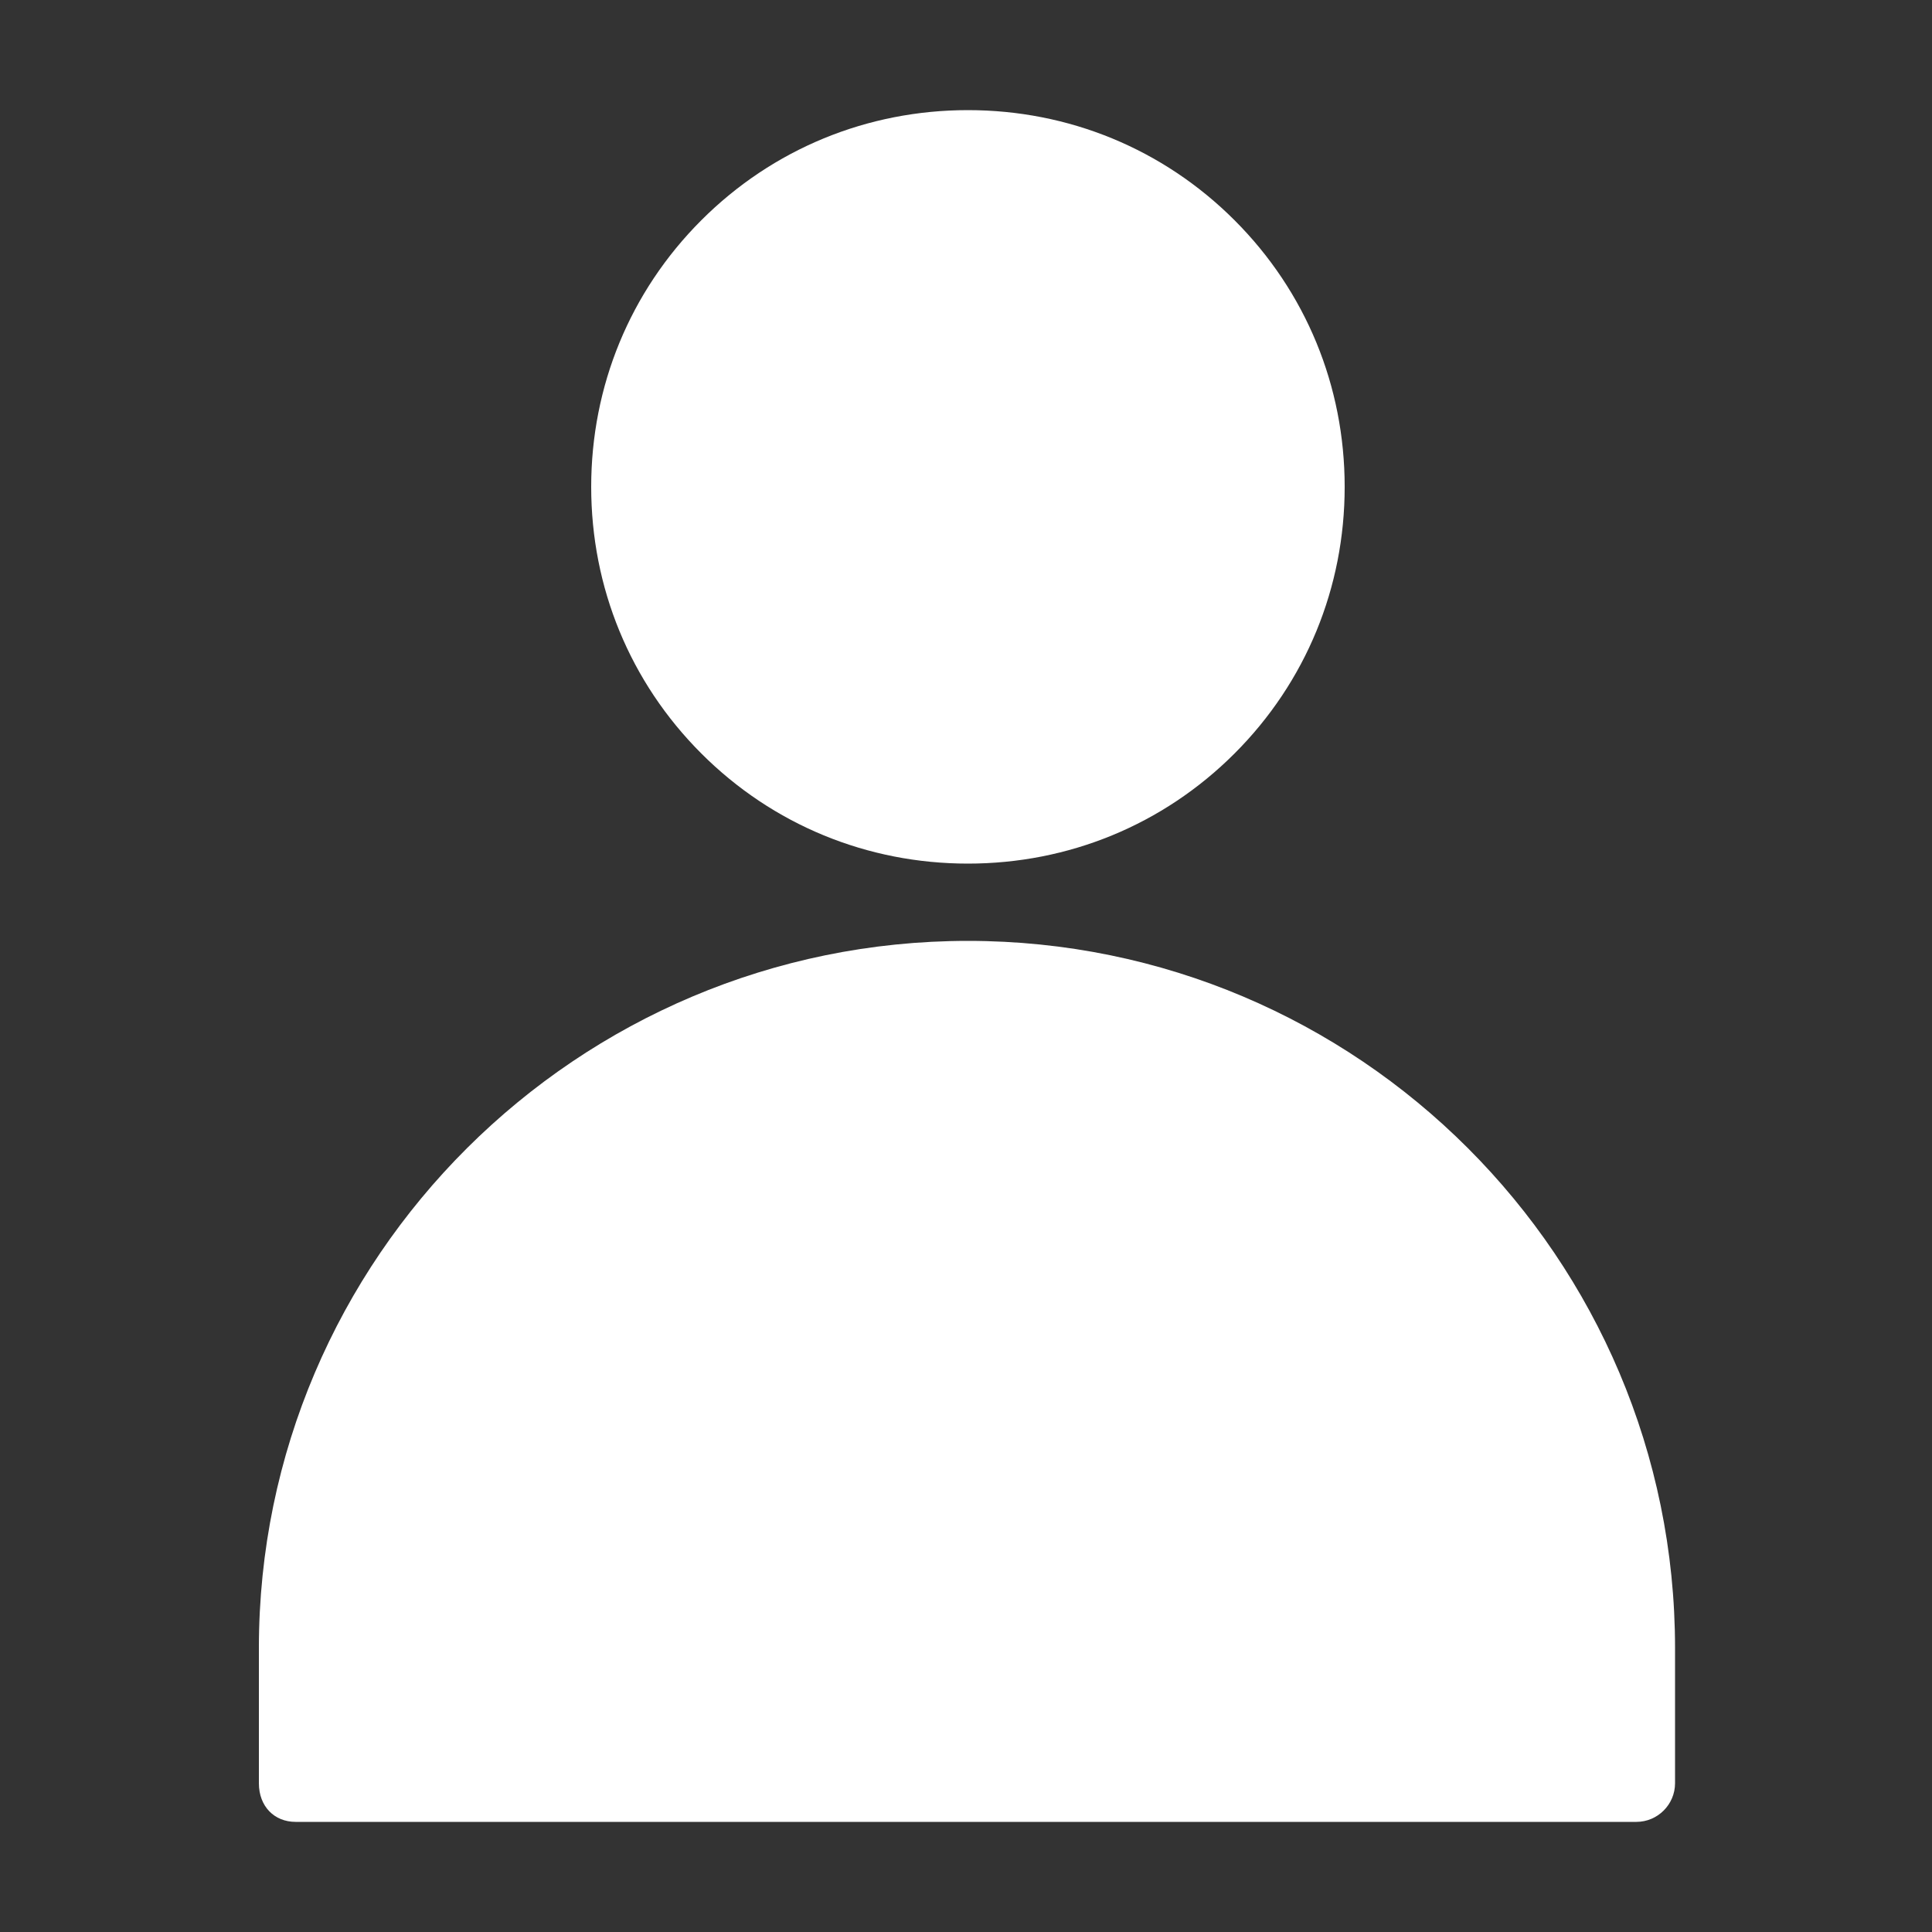
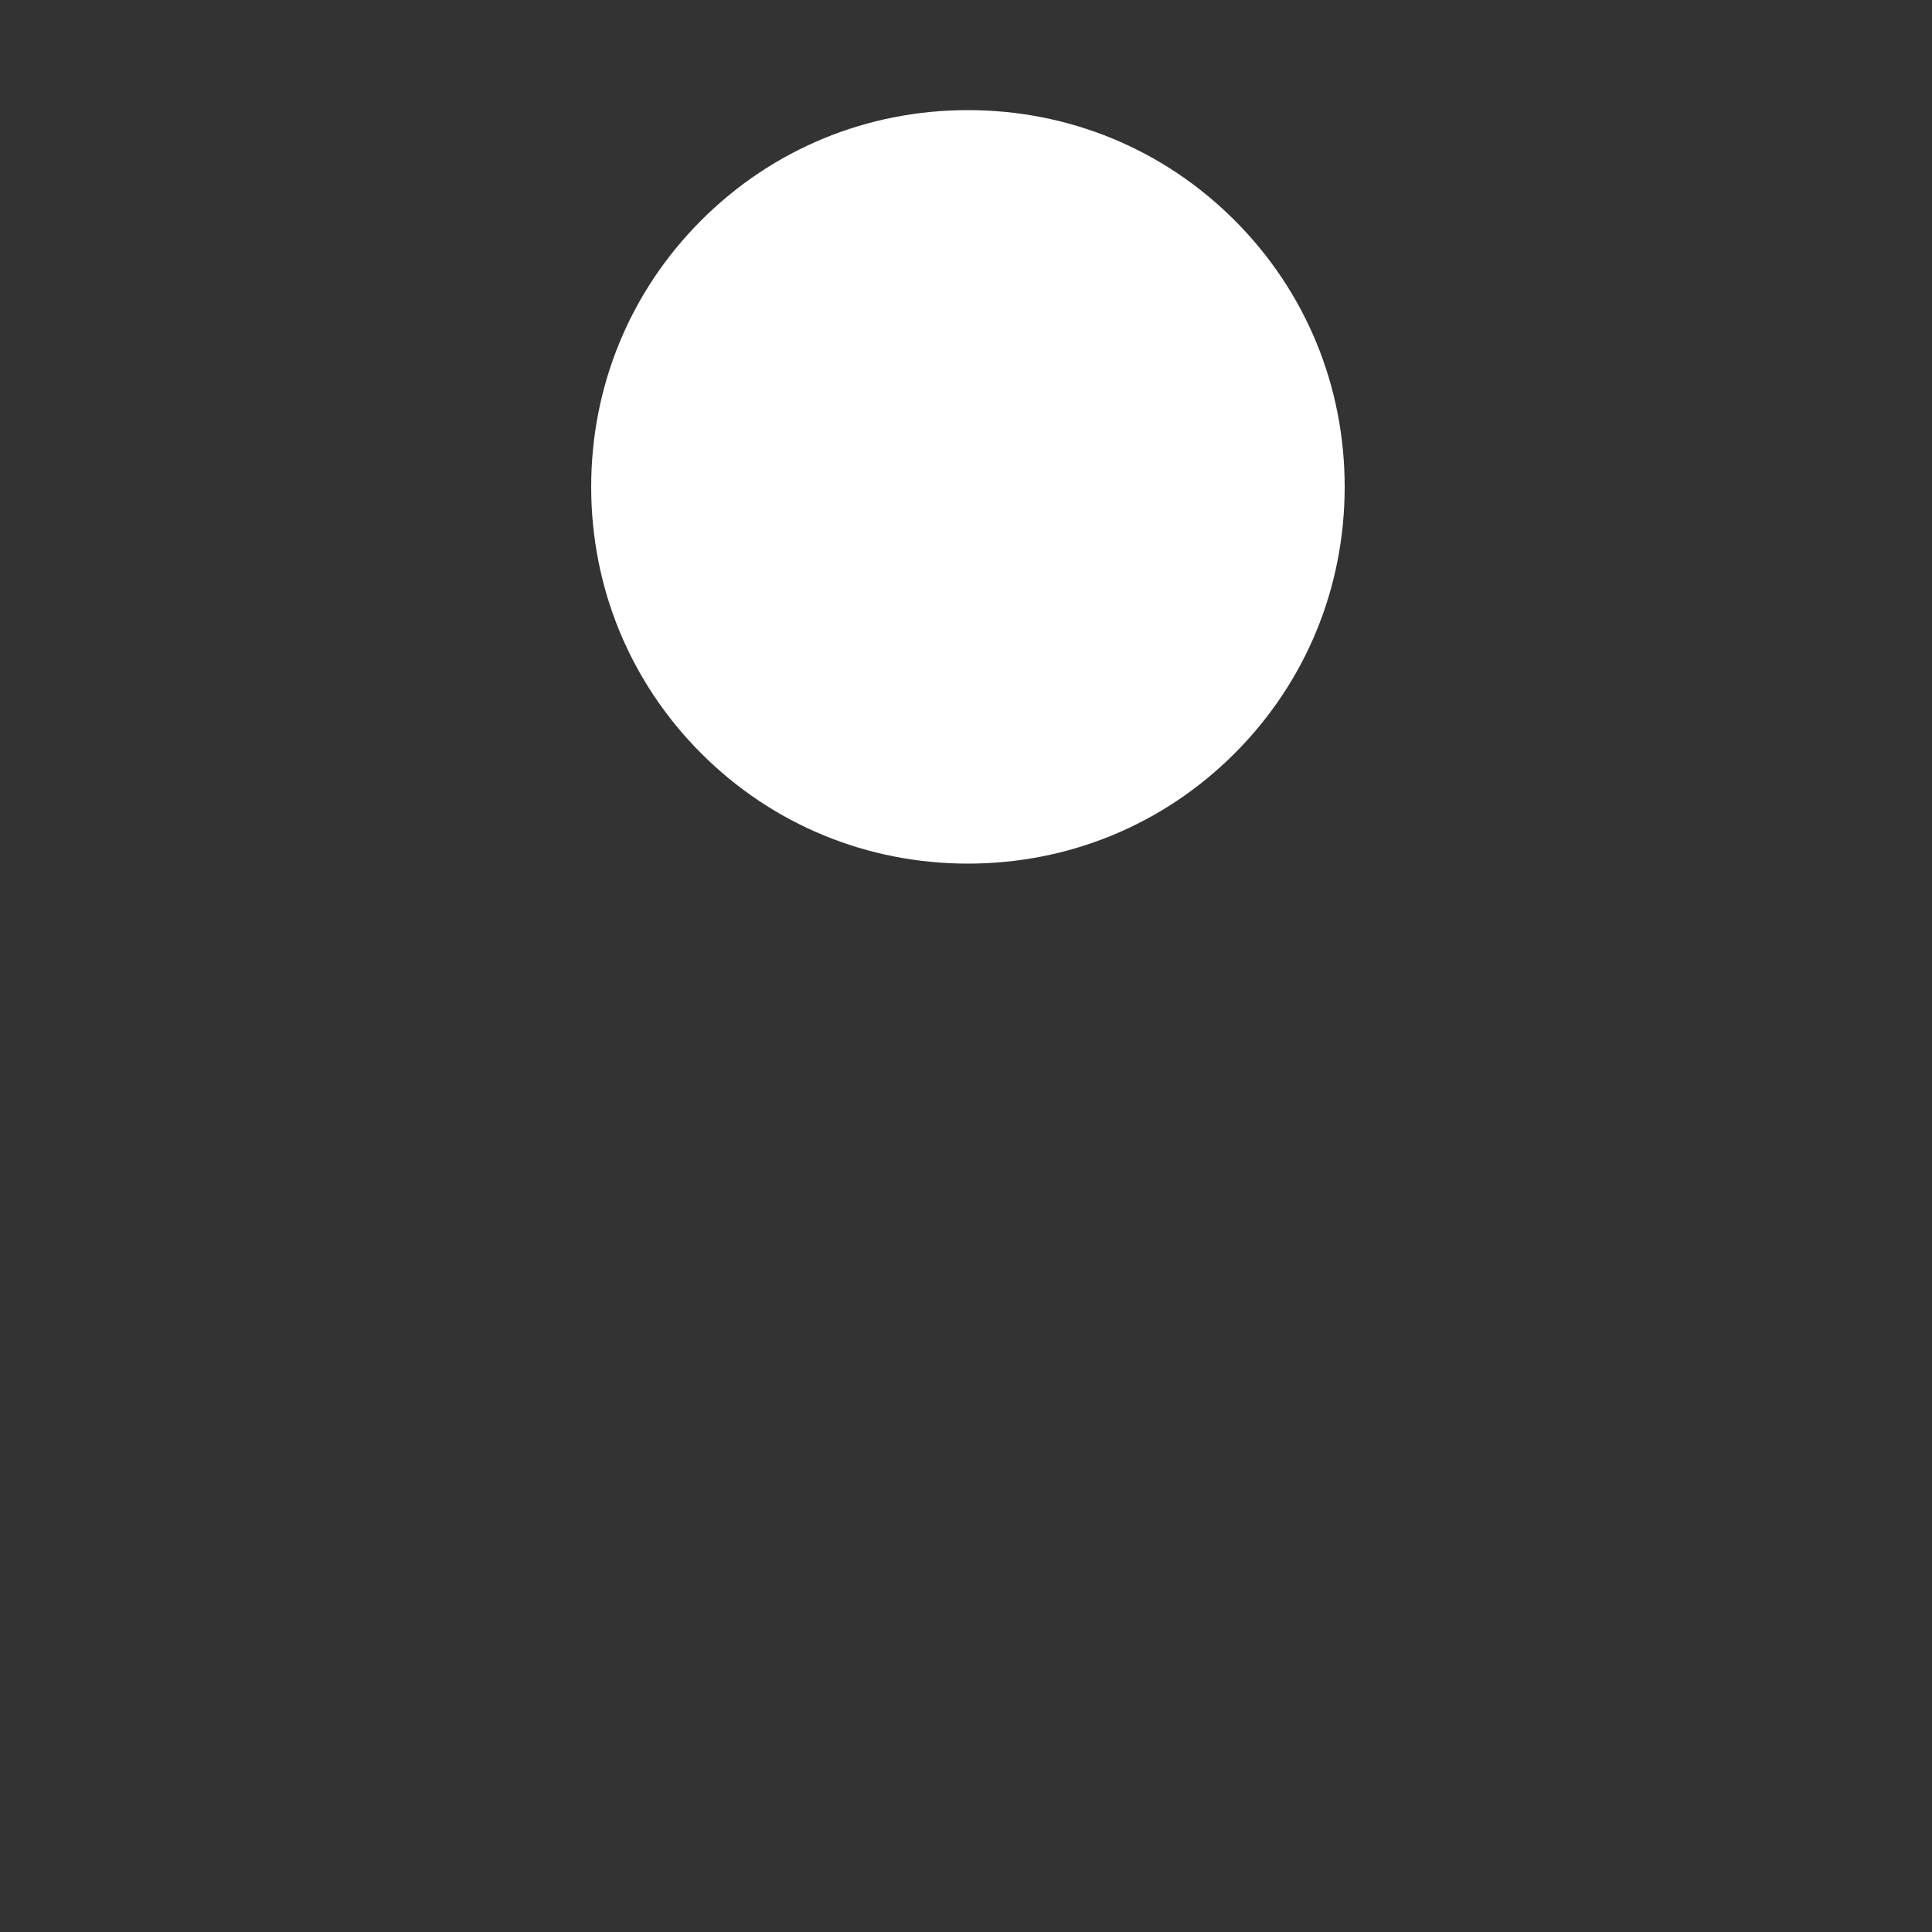
<svg xmlns="http://www.w3.org/2000/svg" id="Layer_1" x="0px" y="0px" viewBox="0 0 100 100" style="enable-background:new 0 0 100 100;" xml:space="preserve">
  <rect x="0" y="0" width="100" height="100" fill="#333333" stroke="none" />
  <style type="text/css">
	.st0{fill:#FFFFFF;}
</style>
  <g>
-     <path class="st0" d="M15.3,94.3h69.4c1.1,0,2-0.9,2-2v-7c0-20.2-16.4-36.6-36.6-36.6S13.4,65.1,13.4,85.3v7   C13.4,93.5,14.2,94.3,15.3,94.3z" />
    <path class="st0" d="M36.3,11.4c-3.7,3.7-5.7,8.6-5.7,13.8c0,5.2,2,10.1,5.7,13.8s8.6,5.7,13.8,5.7s10.1-2,13.8-5.7   c3.7-3.7,5.7-8.6,5.7-13.8c0-5.2-2-10.1-5.7-13.8c-3.7-3.7-8.6-5.7-13.8-5.7S40,7.7,36.3,11.4z" />
  </g>
</svg>